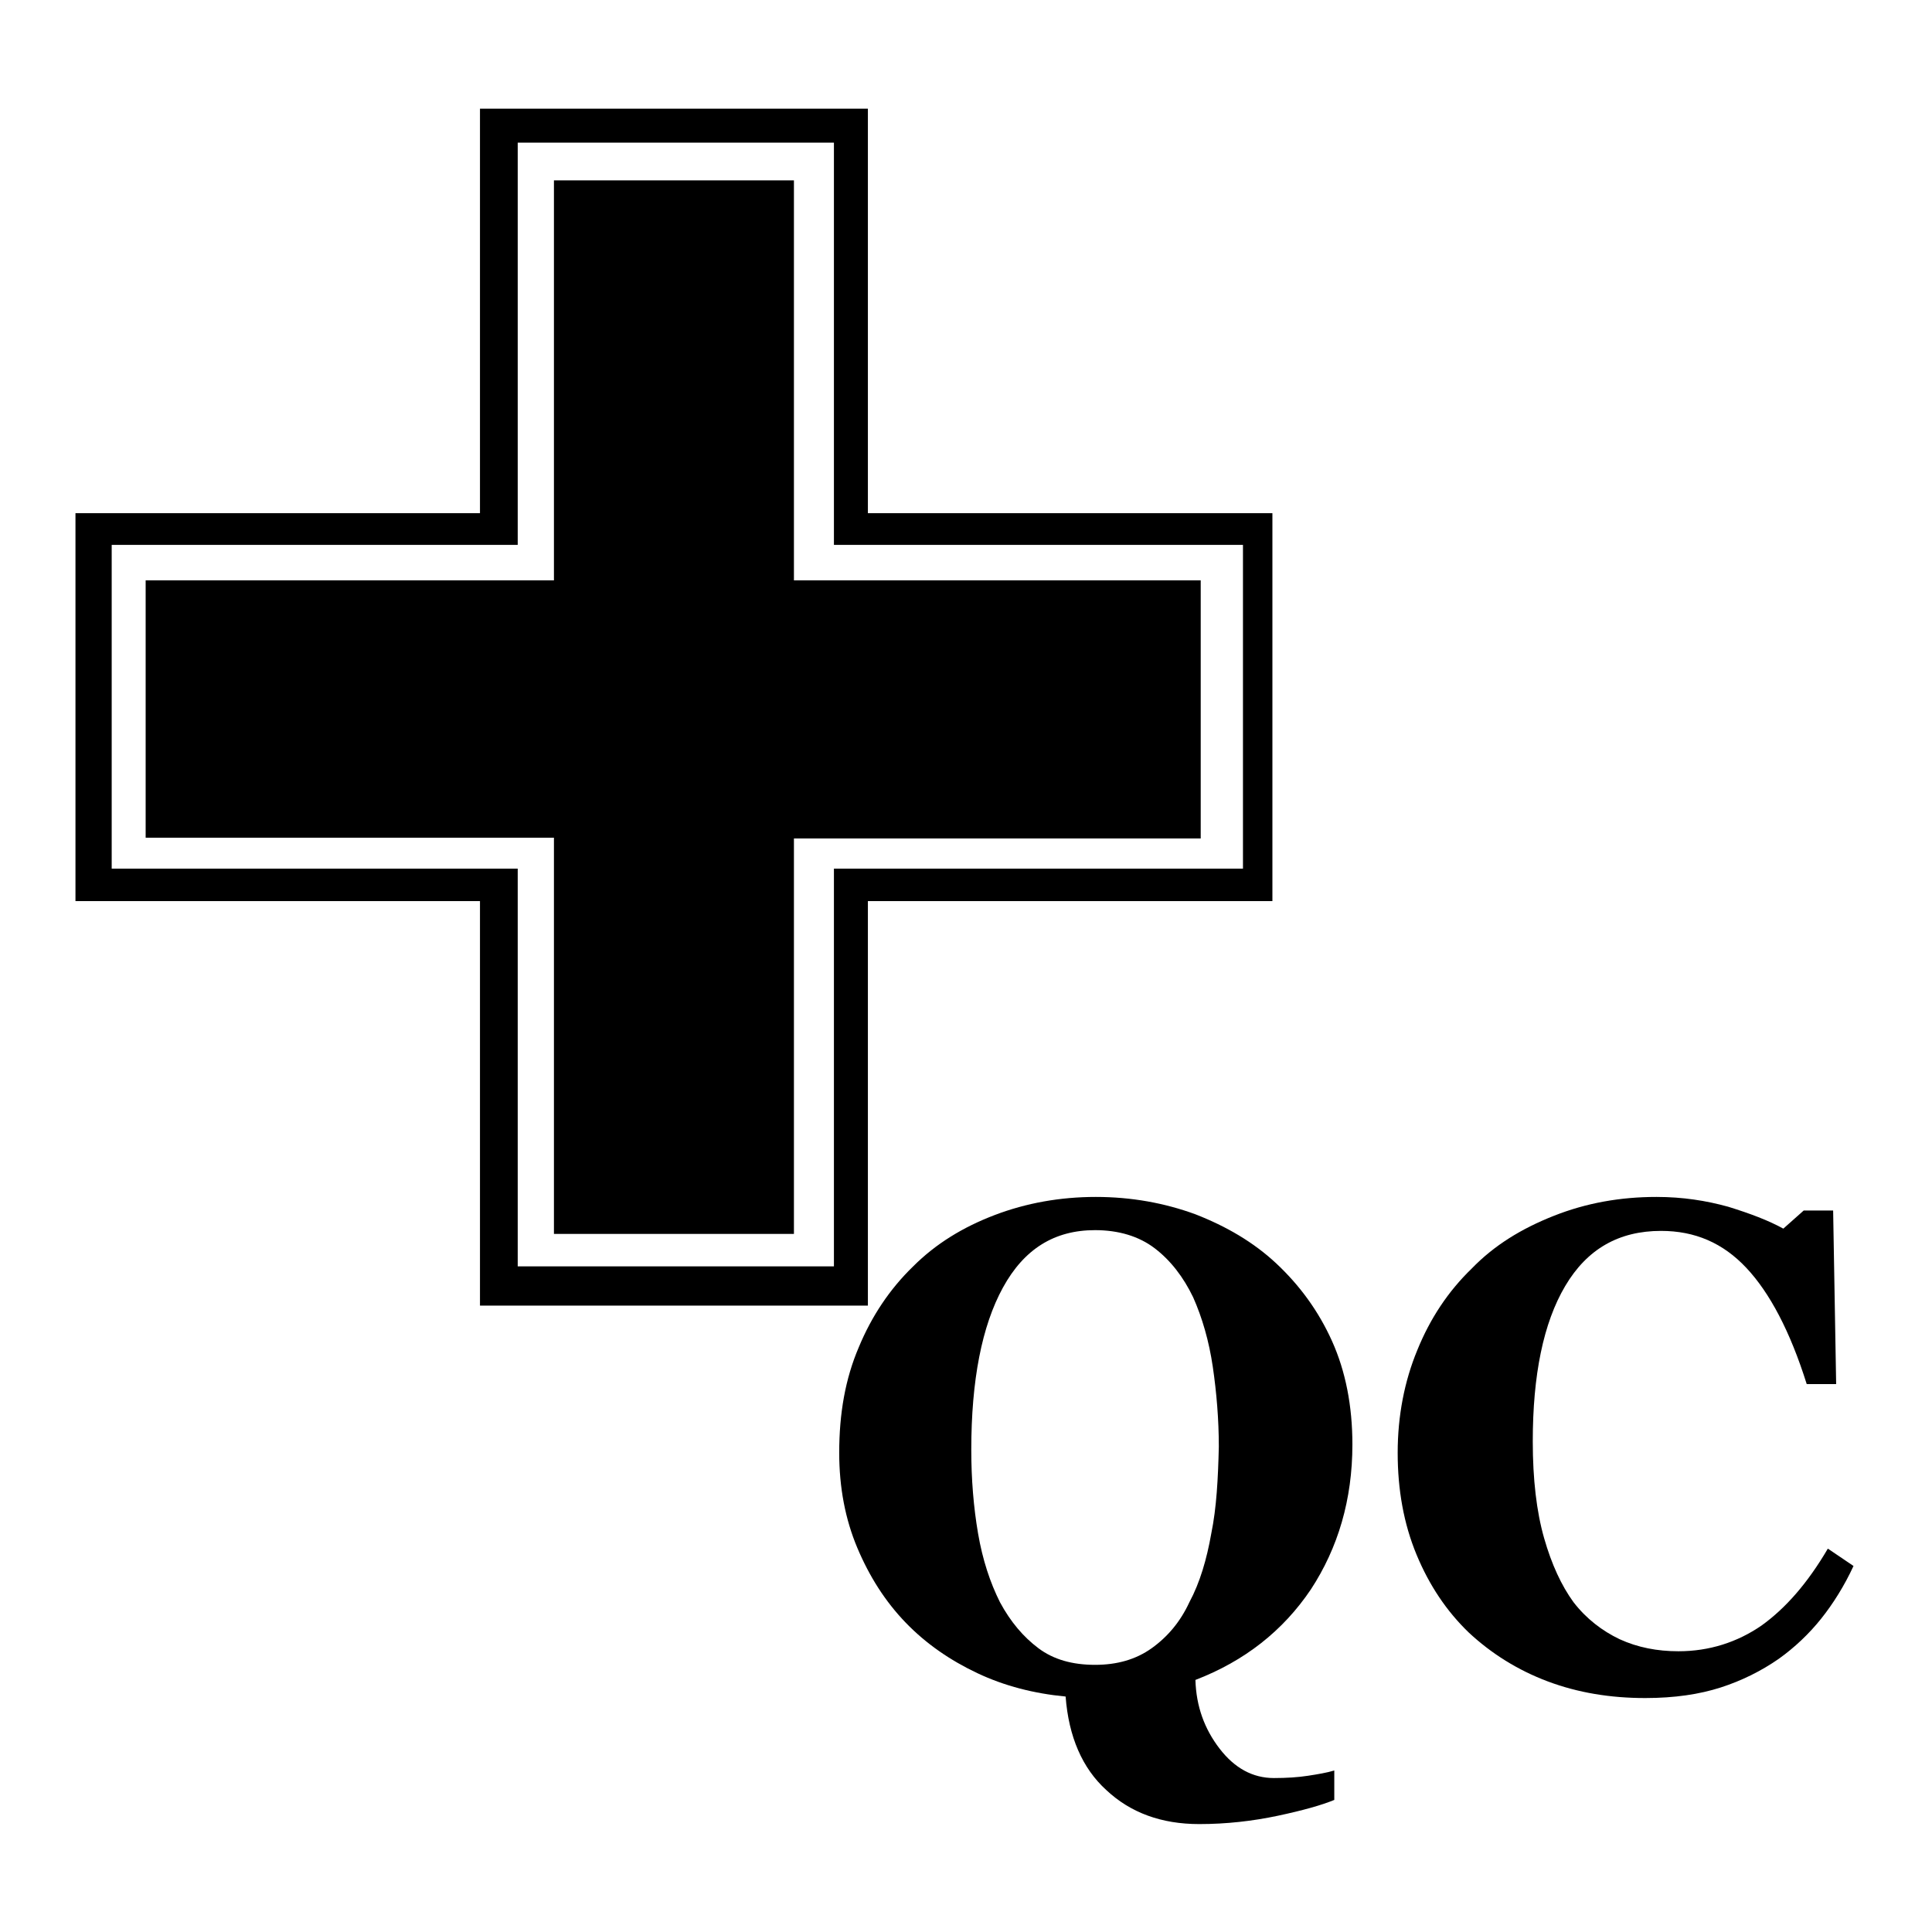
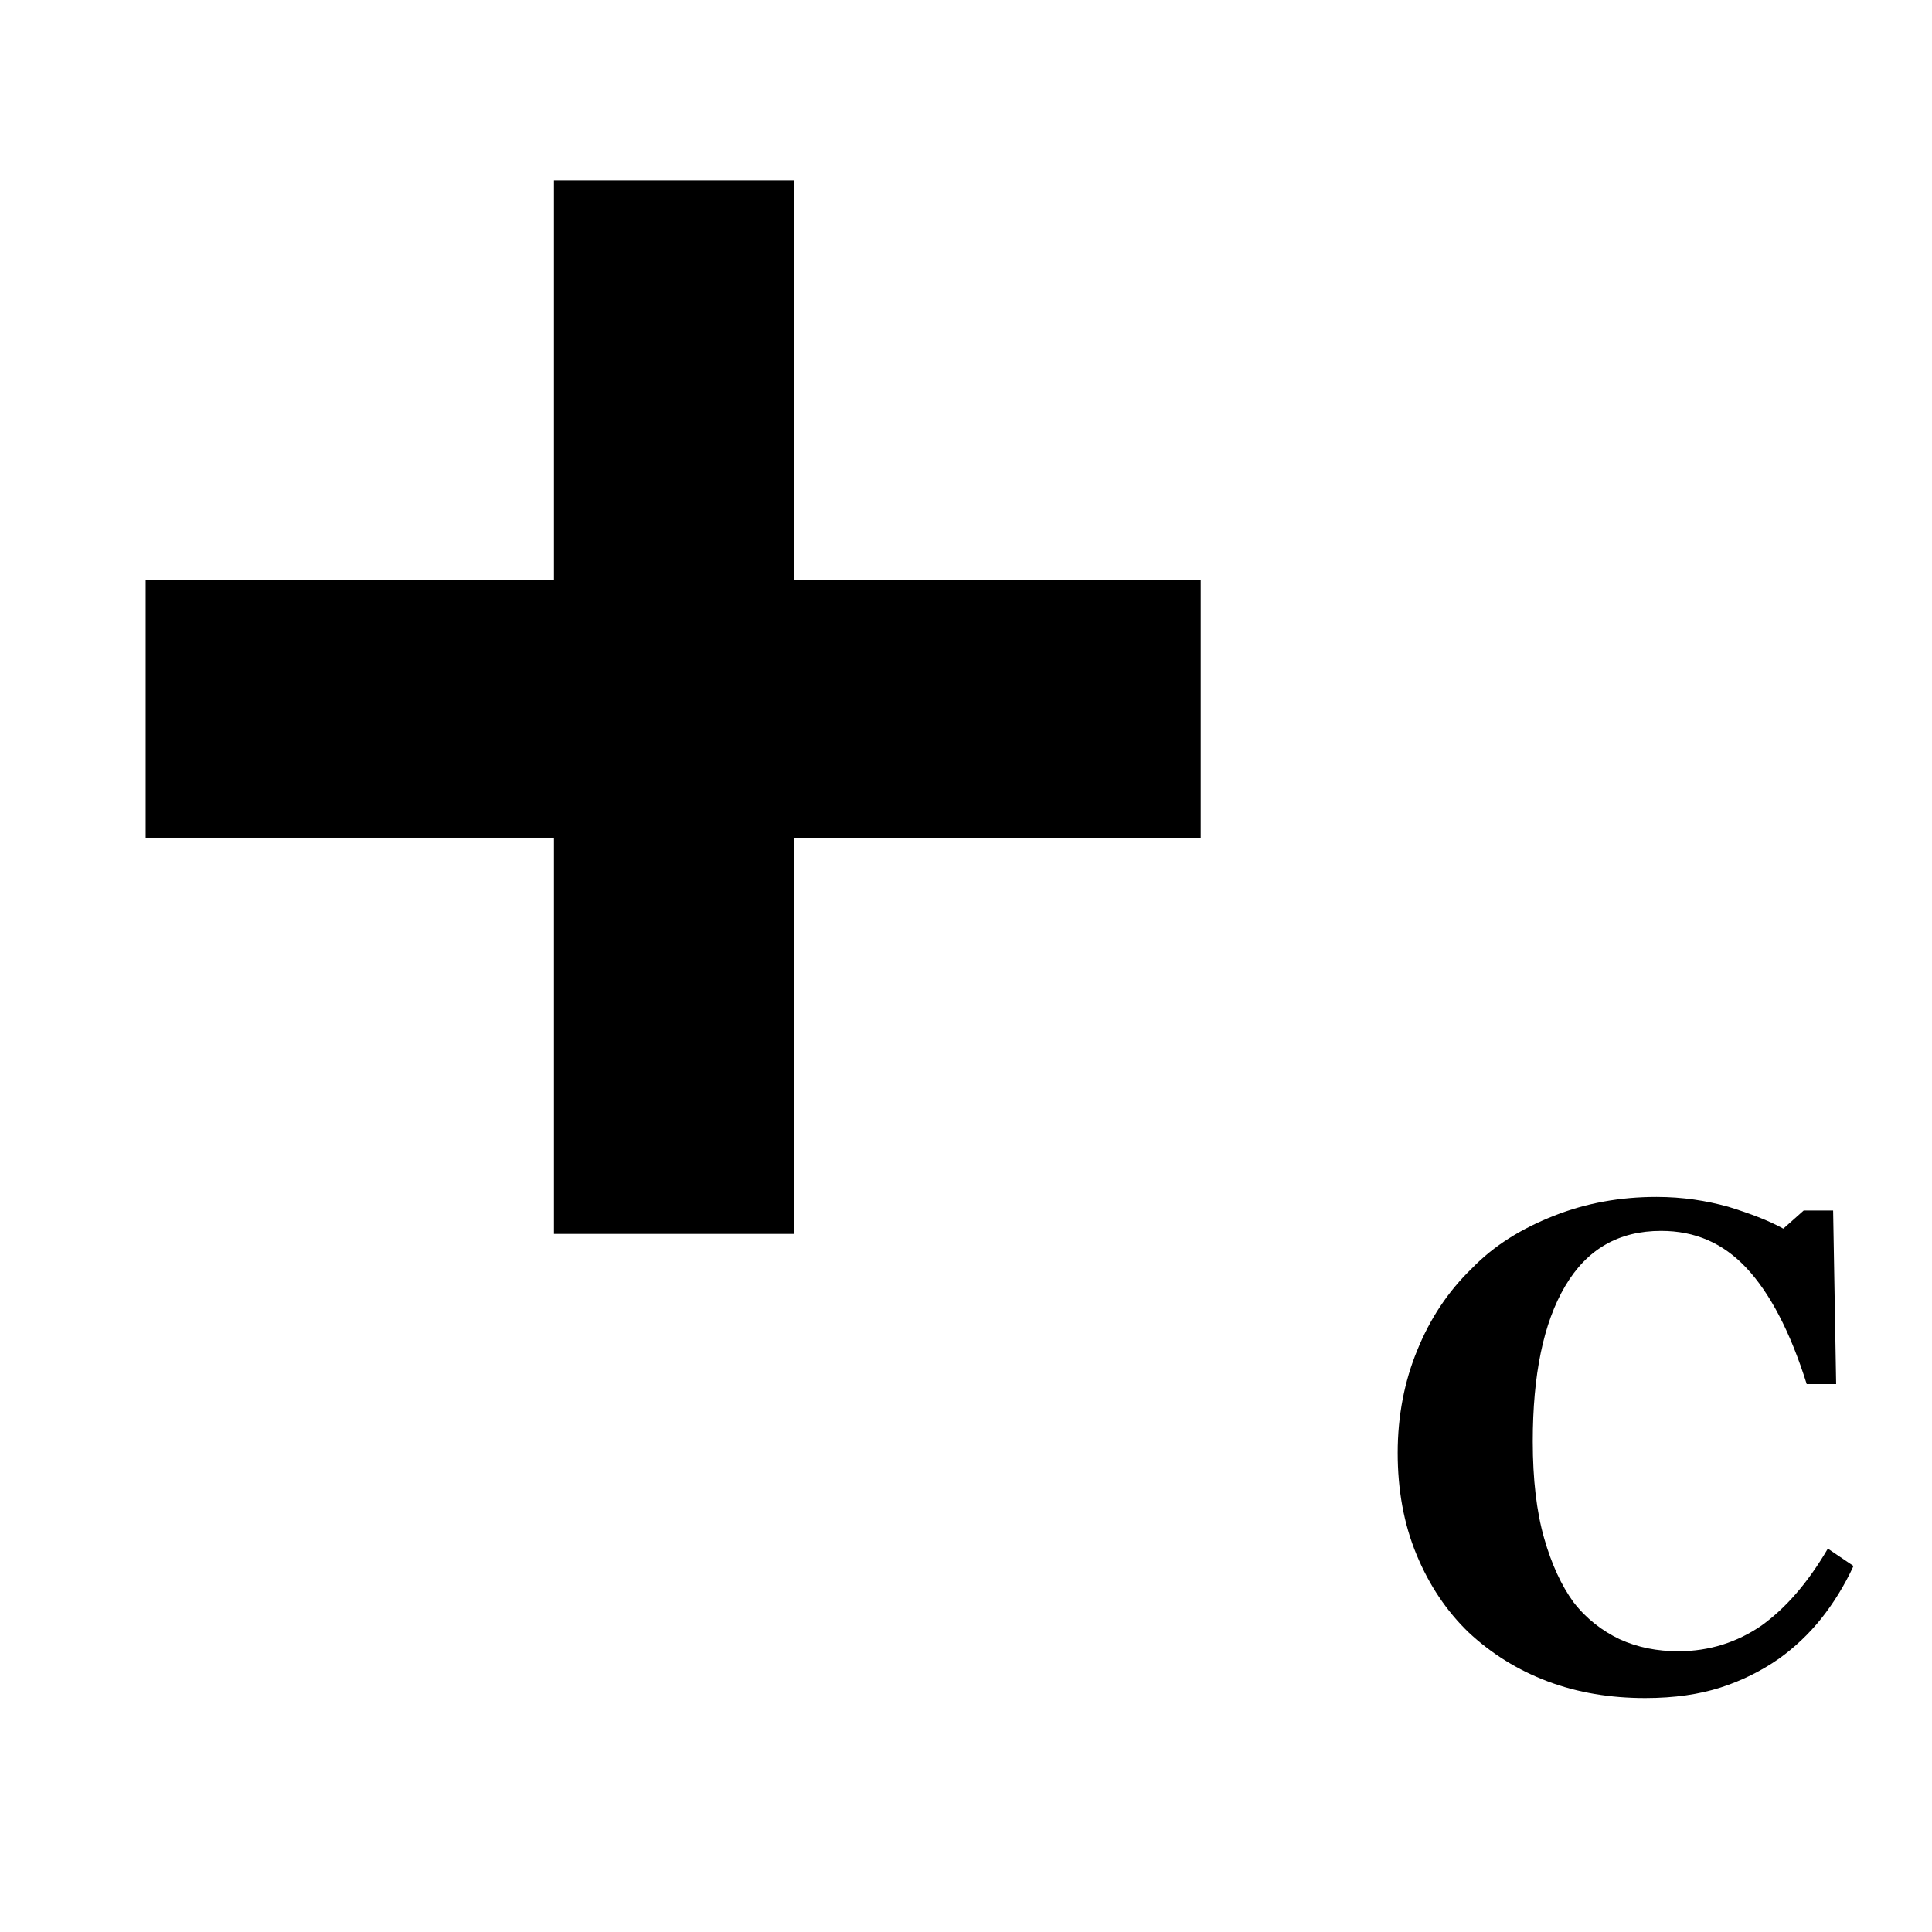
<svg xmlns="http://www.w3.org/2000/svg" version="1.1" x="0px" y="0px" viewBox="0 0 256 256" enable-background="new 0 0 256 256" xml:space="preserve">
  <g>
    <g>
-       <path fill="#000000" d="M115,173v-53.6h53.6V68H115V14.4H63.6V68H10v51.4h53.6V173H115L115,173z M14.8,115.2V72.2h53.8l0-53.3h41.9l0,53.3h54.2v42.9h-54.2v52.7H68.6v-52.7H14.8z" />
      <path fill="#000000" d="M73.4,163.5h31.8l0-52.4l53.9,0V76.9l-53.9,0l0-53H73.4l0,53l-54.1,0V111l54.1,0L73.4,163.5z" />
-       <path fill="#000000" d="M173.7,210.6c3.6-5.5,5.5-11.9,5.5-19.2c0-5.1-0.9-9.7-2.7-13.7s-4.3-7.4-7.4-10.3c-3-2.8-6.6-4.9-10.7-6.5c-4.1-1.5-8.5-2.3-13.2-2.3c-4.7,0-9.2,0.8-13.4,2.4c-4.2,1.6-7.8,3.8-10.8,6.8c-3.1,3-5.5,6.6-7.2,10.7c-1.8,4.2-2.6,8.8-2.6,14c0,4.6,0.8,8.8,2.4,12.6c1.6,3.8,3.7,7.1,6.4,9.9c2.7,2.8,5.9,5,9.5,6.7c3.6,1.7,7.5,2.7,11.7,3.1c0.4,5.3,2.2,9.5,5.4,12.4c3.2,3,7.3,4.5,12.3,4.5c3.6,0,7.1-0.4,10.4-1.1s5.8-1.4,7.5-2.1v-3.9c-1,0.3-2.2,0.5-3.5,0.7c-1.3,0.2-2.8,0.3-4.5,0.3c-2.8,0-5.2-1.3-7.2-3.9c-2-2.6-3.1-5.6-3.2-9.1C164.9,220.1,170,216.1,173.7,210.6z M160.5,203.2c-0.6,3.4-1.5,6.5-2.9,9.1c-1.2,2.6-2.9,4.6-5,6.1c-2.1,1.5-4.6,2.2-7.5,2.2c-3,0-5.5-0.7-7.5-2.2c-2-1.5-3.7-3.5-5.1-6.1c-1.3-2.6-2.3-5.6-2.9-9.1c-0.6-3.5-0.9-7.2-0.9-11.1c0-9.2,1.4-16.4,4.2-21.5c2.8-5.1,6.8-7.6,12.2-7.6c3.1,0,5.8,0.8,7.9,2.4c2.1,1.6,3.8,3.8,5.1,6.5c1.2,2.7,2.1,5.8,2.6,9.2c0.5,3.4,0.8,7,0.8,10.6C161.4,195.9,161.2,199.8,160.5,203.2z" />
      <path fill="#000000" d="M242.2,205.2c-2.7,4.6-5.6,7.9-8.8,10.2c-3.2,2.2-6.9,3.4-11,3.4c-2.8,0-5.4-0.5-7.8-1.6c-2.3-1.1-4.4-2.7-6.1-4.9c-1.6-2.2-2.9-5-3.9-8.5c-1-3.5-1.5-7.8-1.5-12.8c0-8.8,1.4-15.7,4.3-20.6c2.9-4.9,7.1-7.3,12.7-7.3c4.5,0,8.2,1.6,11.3,4.9c3.1,3.3,5.8,8.4,8,15.4h3.9l-0.4-23h-3.9l-2.7,2.4c-2-1.1-4.4-2-7.3-2.9c-2.9-0.8-6-1.3-9.5-1.3c-4.8,0-9.3,0.8-13.6,2.5s-7.9,3.9-10.9,7c-3.1,3-5.5,6.6-7.2,10.8c-1.7,4.1-2.6,8.7-2.6,13.6c0,4.9,0.8,9.4,2.5,13.5s4,7.5,6.9,10.3c3,2.8,6.5,5,10.5,6.5c4,1.5,8.3,2.2,12.9,2.2c3.9,0,7.2-0.5,10-1.4c2.8-0.9,5.4-2.2,7.7-3.8c2.1-1.5,4-3.3,5.6-5.3c1.6-2,3.1-4.4,4.3-7L242.2,205.2z" />
    </g>
  </g>
</svg>